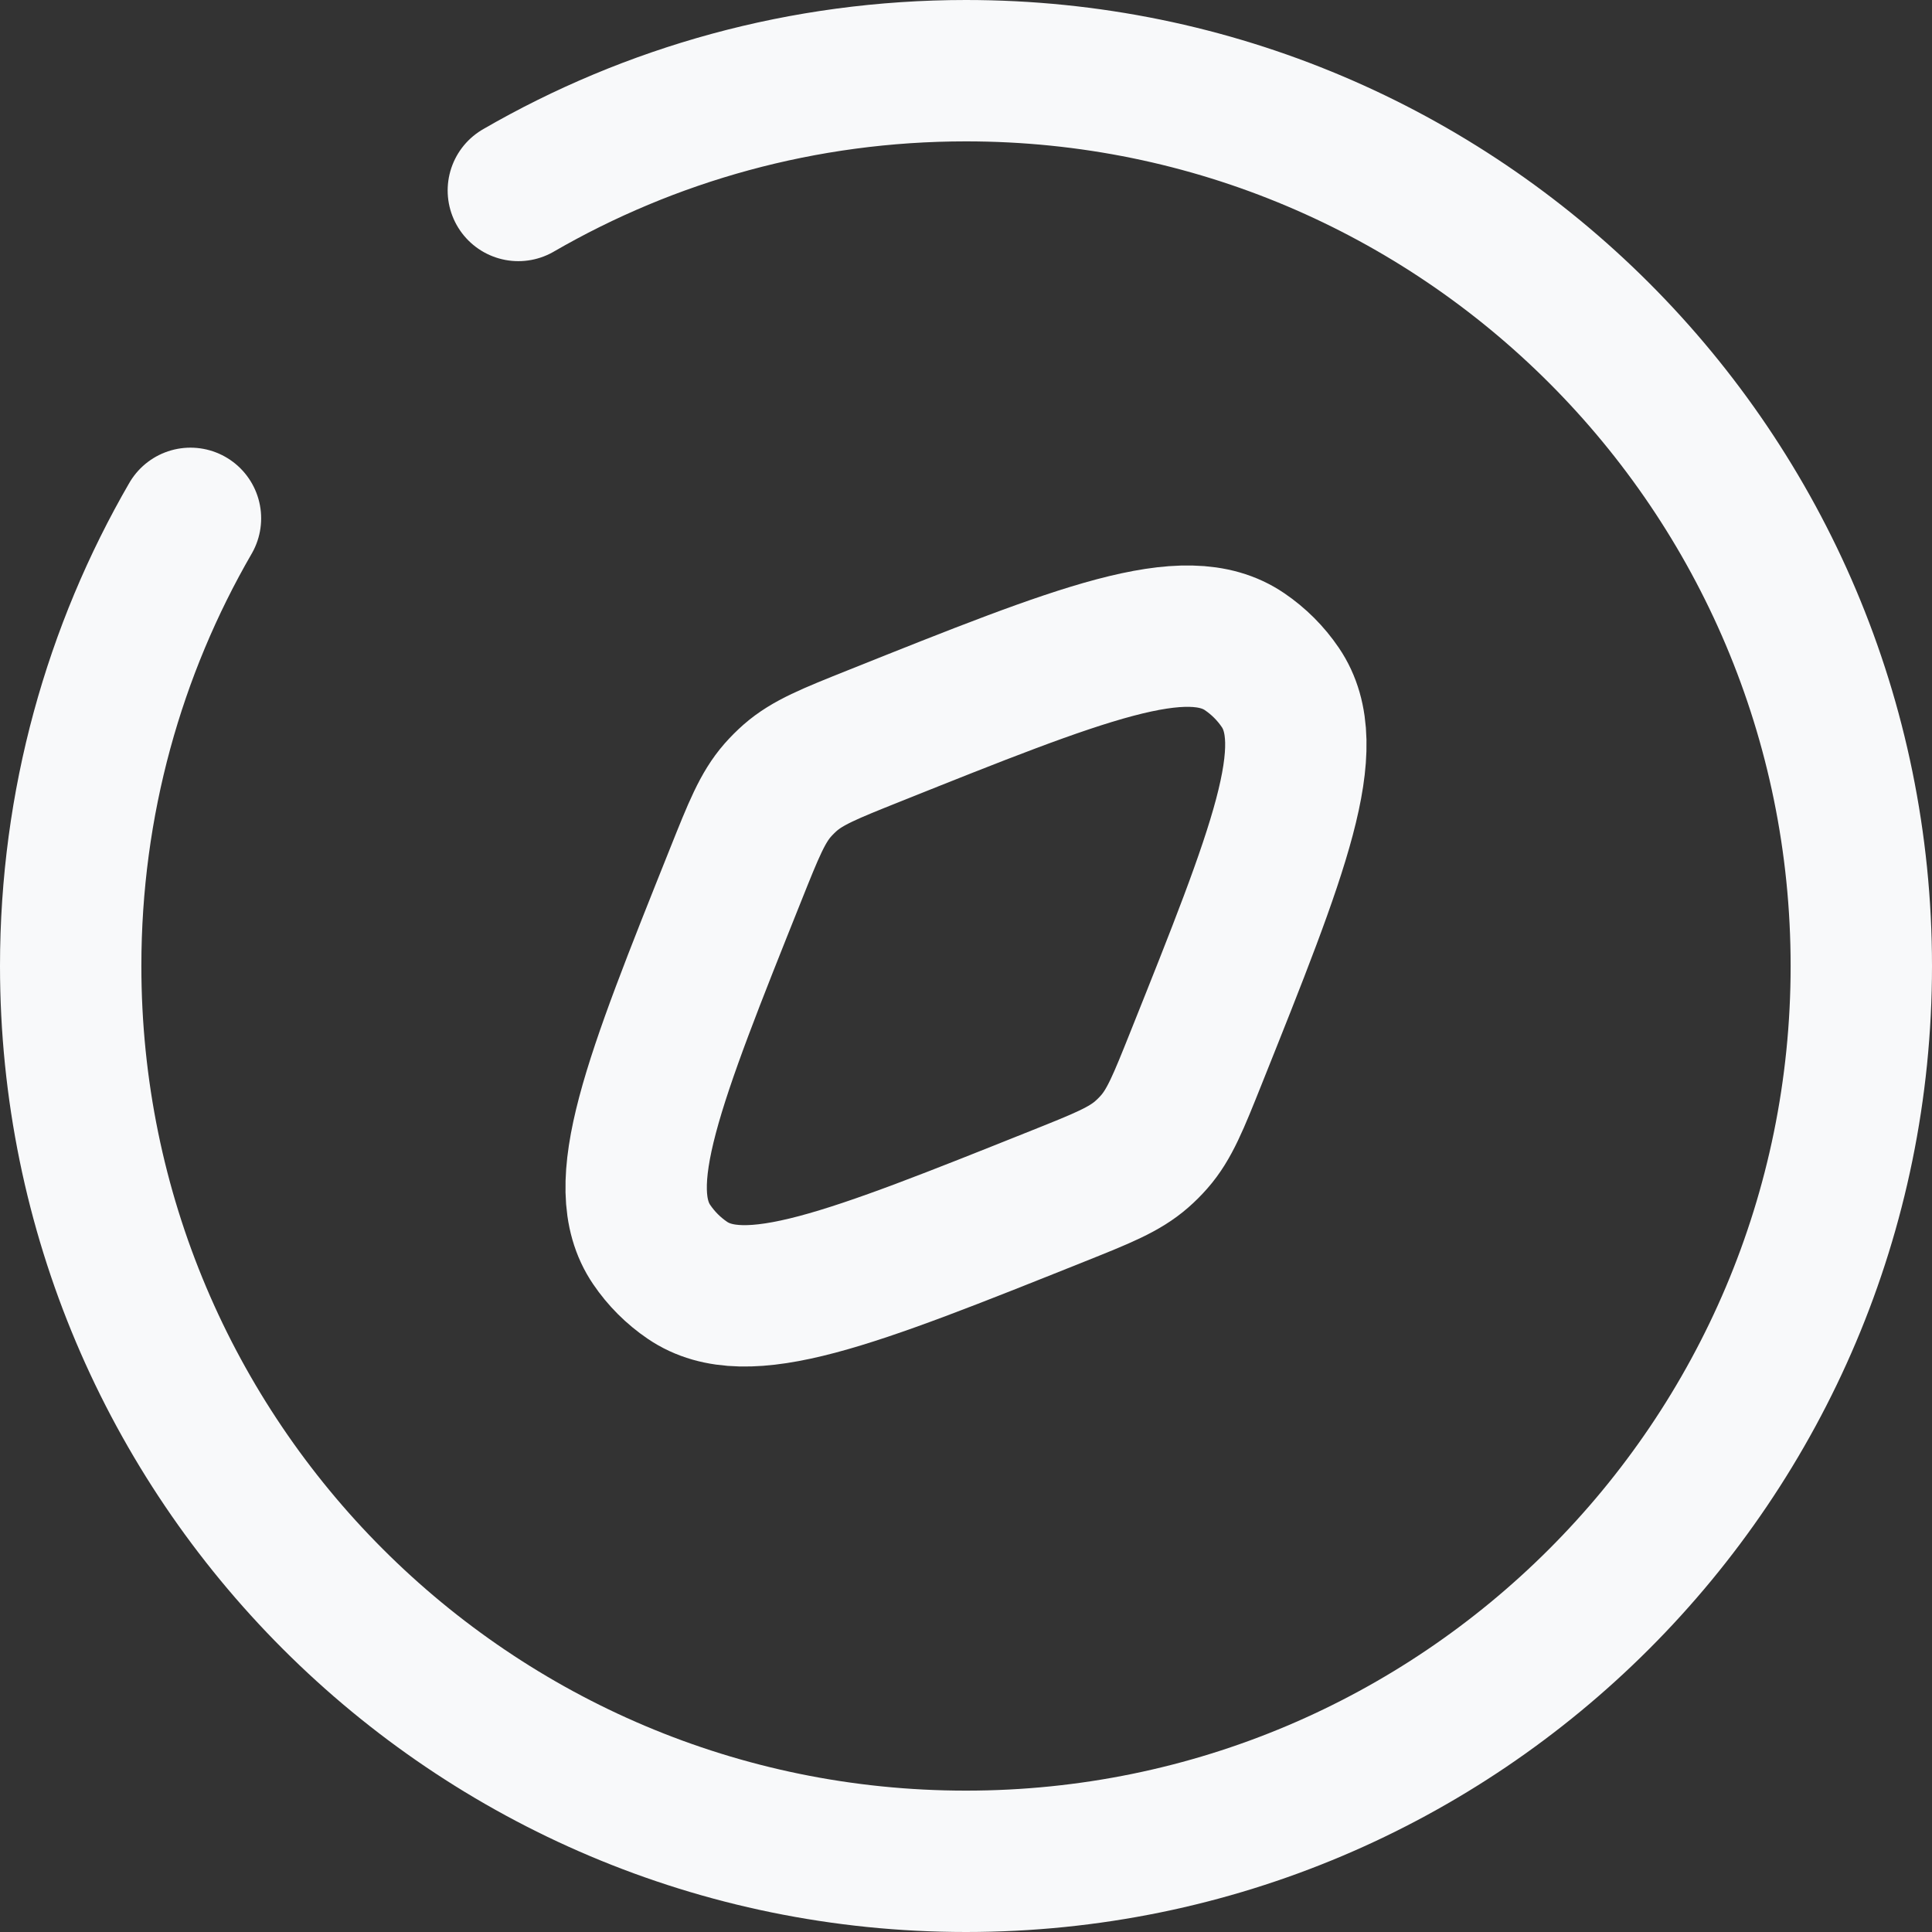
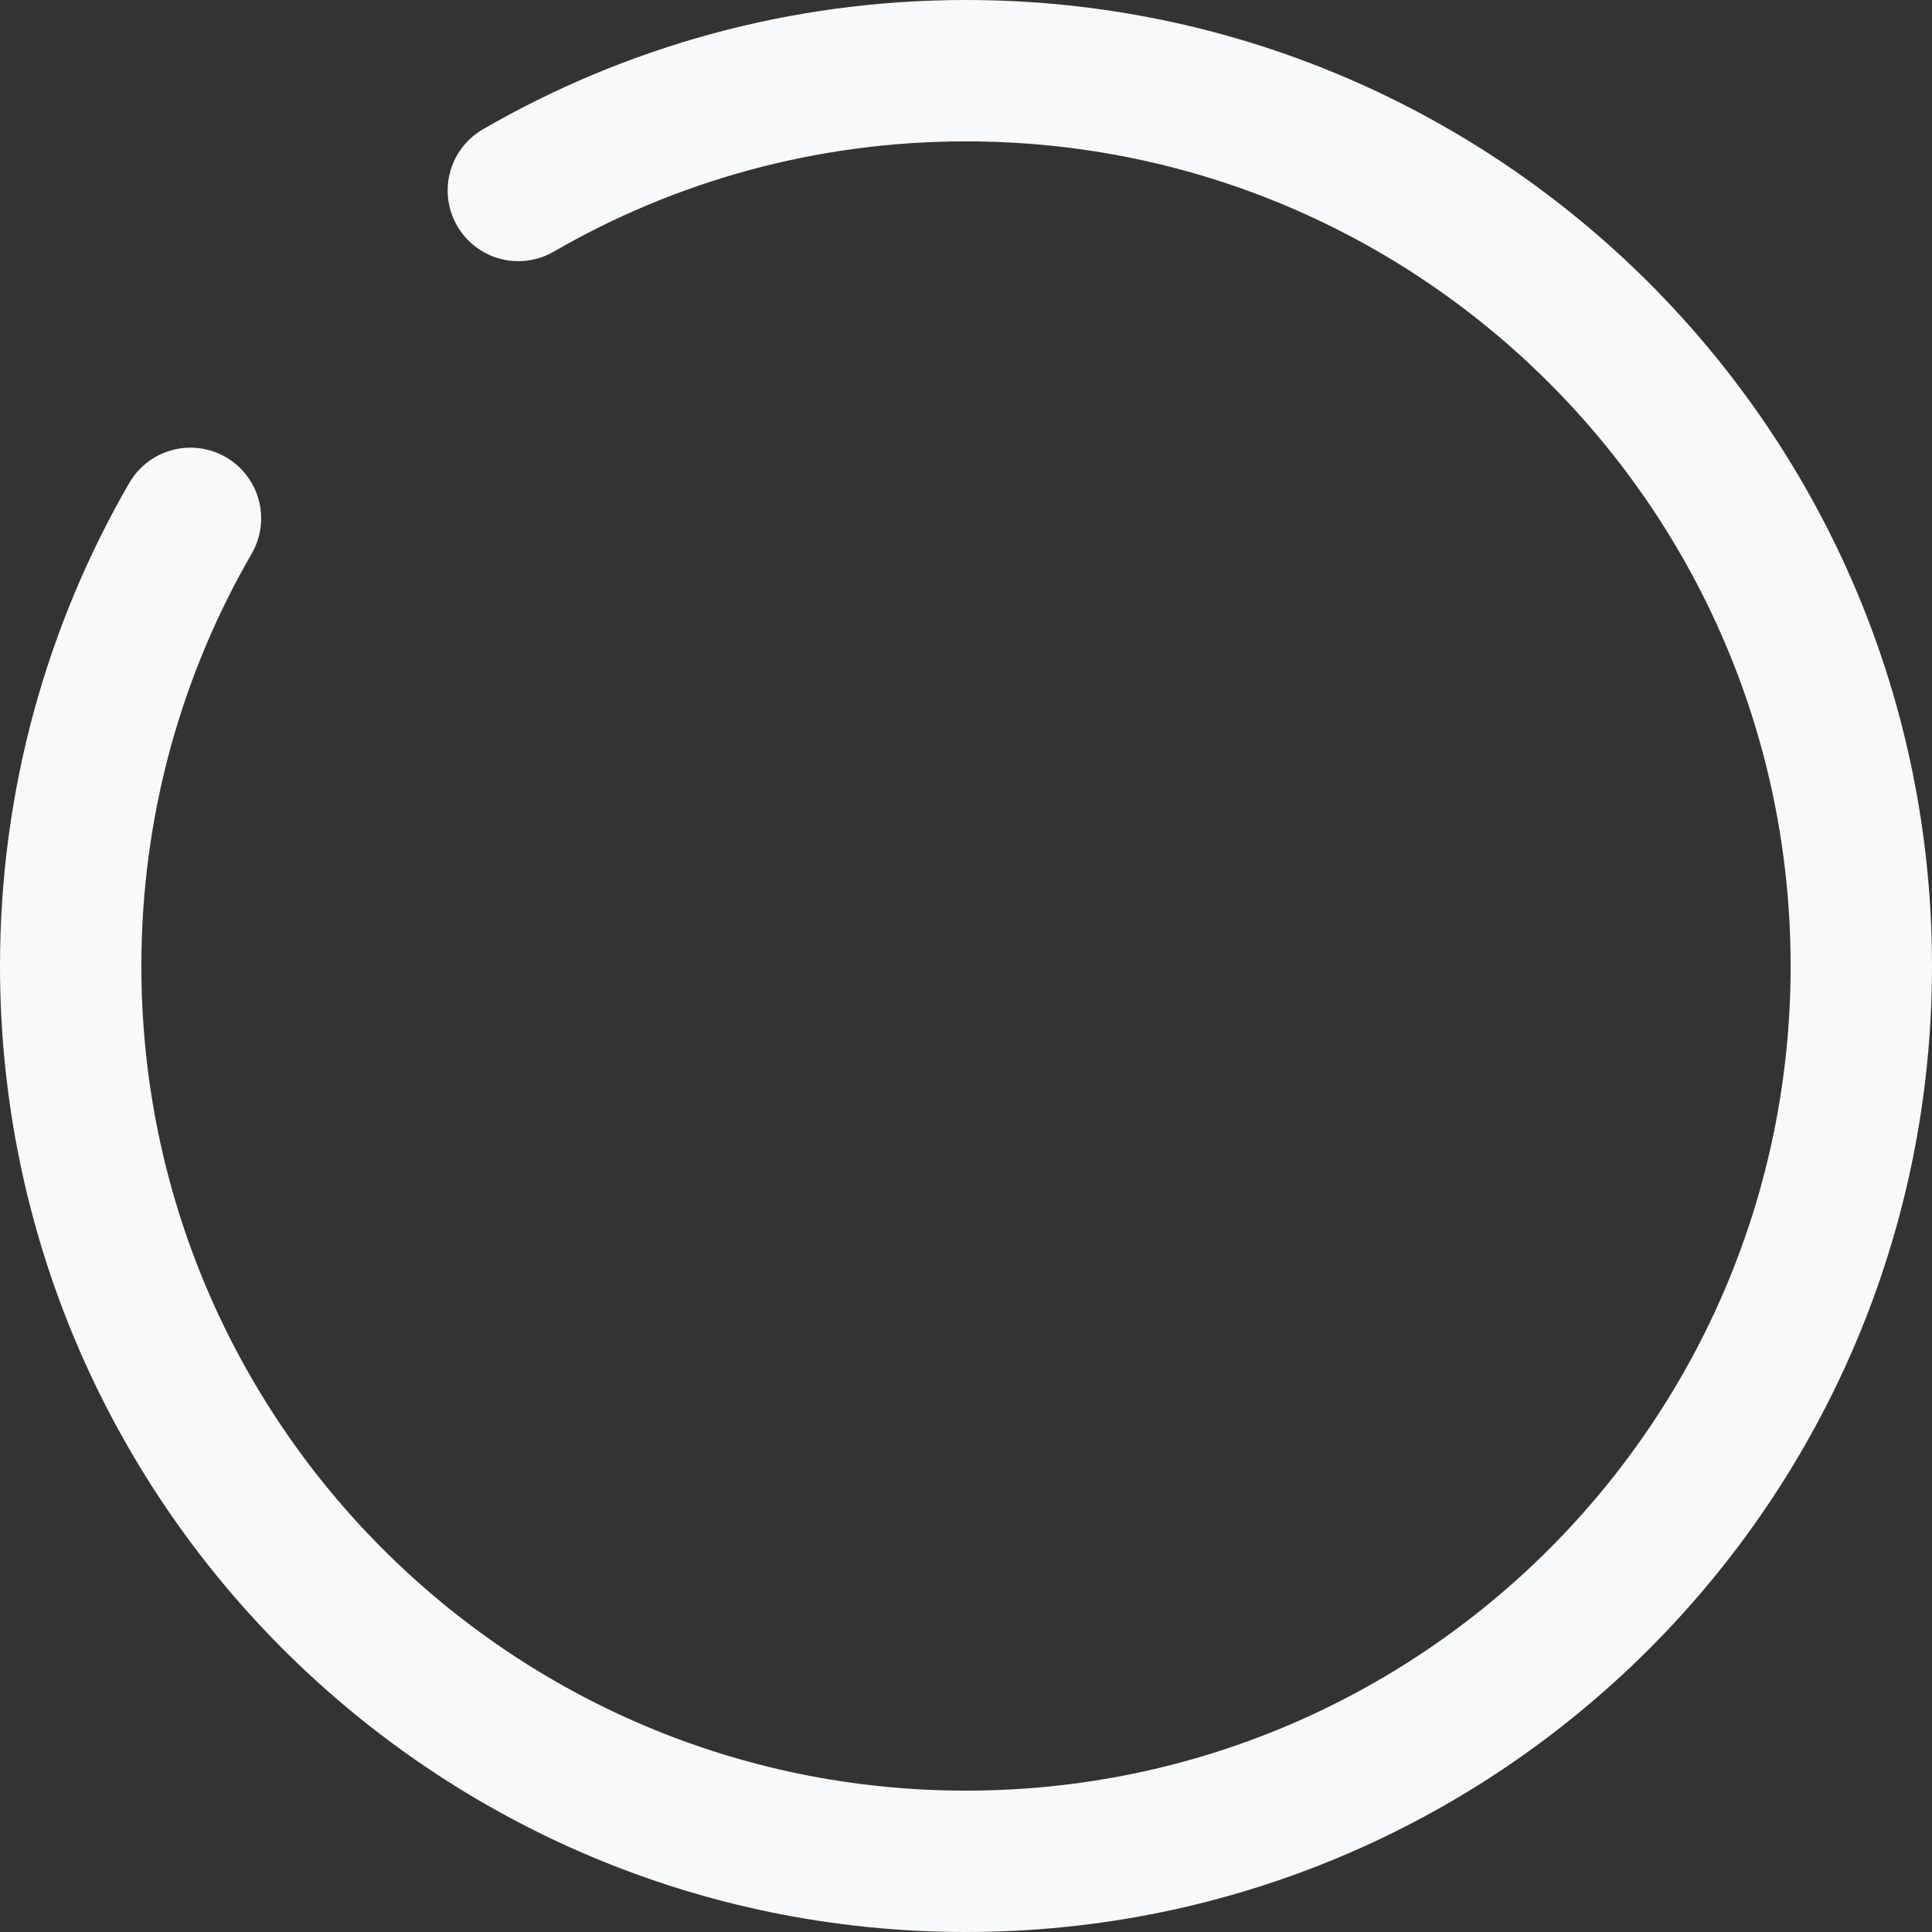
<svg xmlns="http://www.w3.org/2000/svg" width="82" height="82" viewBox="0 0 82 82" fill="none">
  <rect x="0" y="0" width="82" height="82" fill="#333333" stroke="none" />
-   <path d="M44.906 50.764C36.096 54.288 31.692 56.05 29.176 54.34C28.579 53.935 28.065 53.42 27.66 52.824C25.95 50.308 27.712 45.904 31.236 37.094C31.987 35.215 32.363 34.276 33.009 33.538C33.174 33.351 33.351 33.174 33.538 33.009C34.276 32.363 35.215 31.987 37.094 31.236C45.904 27.712 50.308 25.95 52.824 27.66C53.42 28.065 53.935 28.579 54.34 29.176C56.05 31.692 54.288 36.096 50.764 44.906C50.013 46.785 49.637 47.724 48.99 48.461C48.826 48.649 48.649 48.826 48.461 48.99C47.724 49.637 46.785 50.013 44.906 50.764Z" stroke="#F8F9FA" stroke-width="6" />
  <path d="M22 8.084C27.589 4.85 34.079 3 41 3C61.987 3 79 20.013 79 41C79 61.987 61.987 79 41 79C20.013 79 3 61.987 3 41C3 34.079 4.85 27.589 8.084 22" stroke="#F8F9FA" stroke-width="6" stroke-linecap="round" />
</svg>